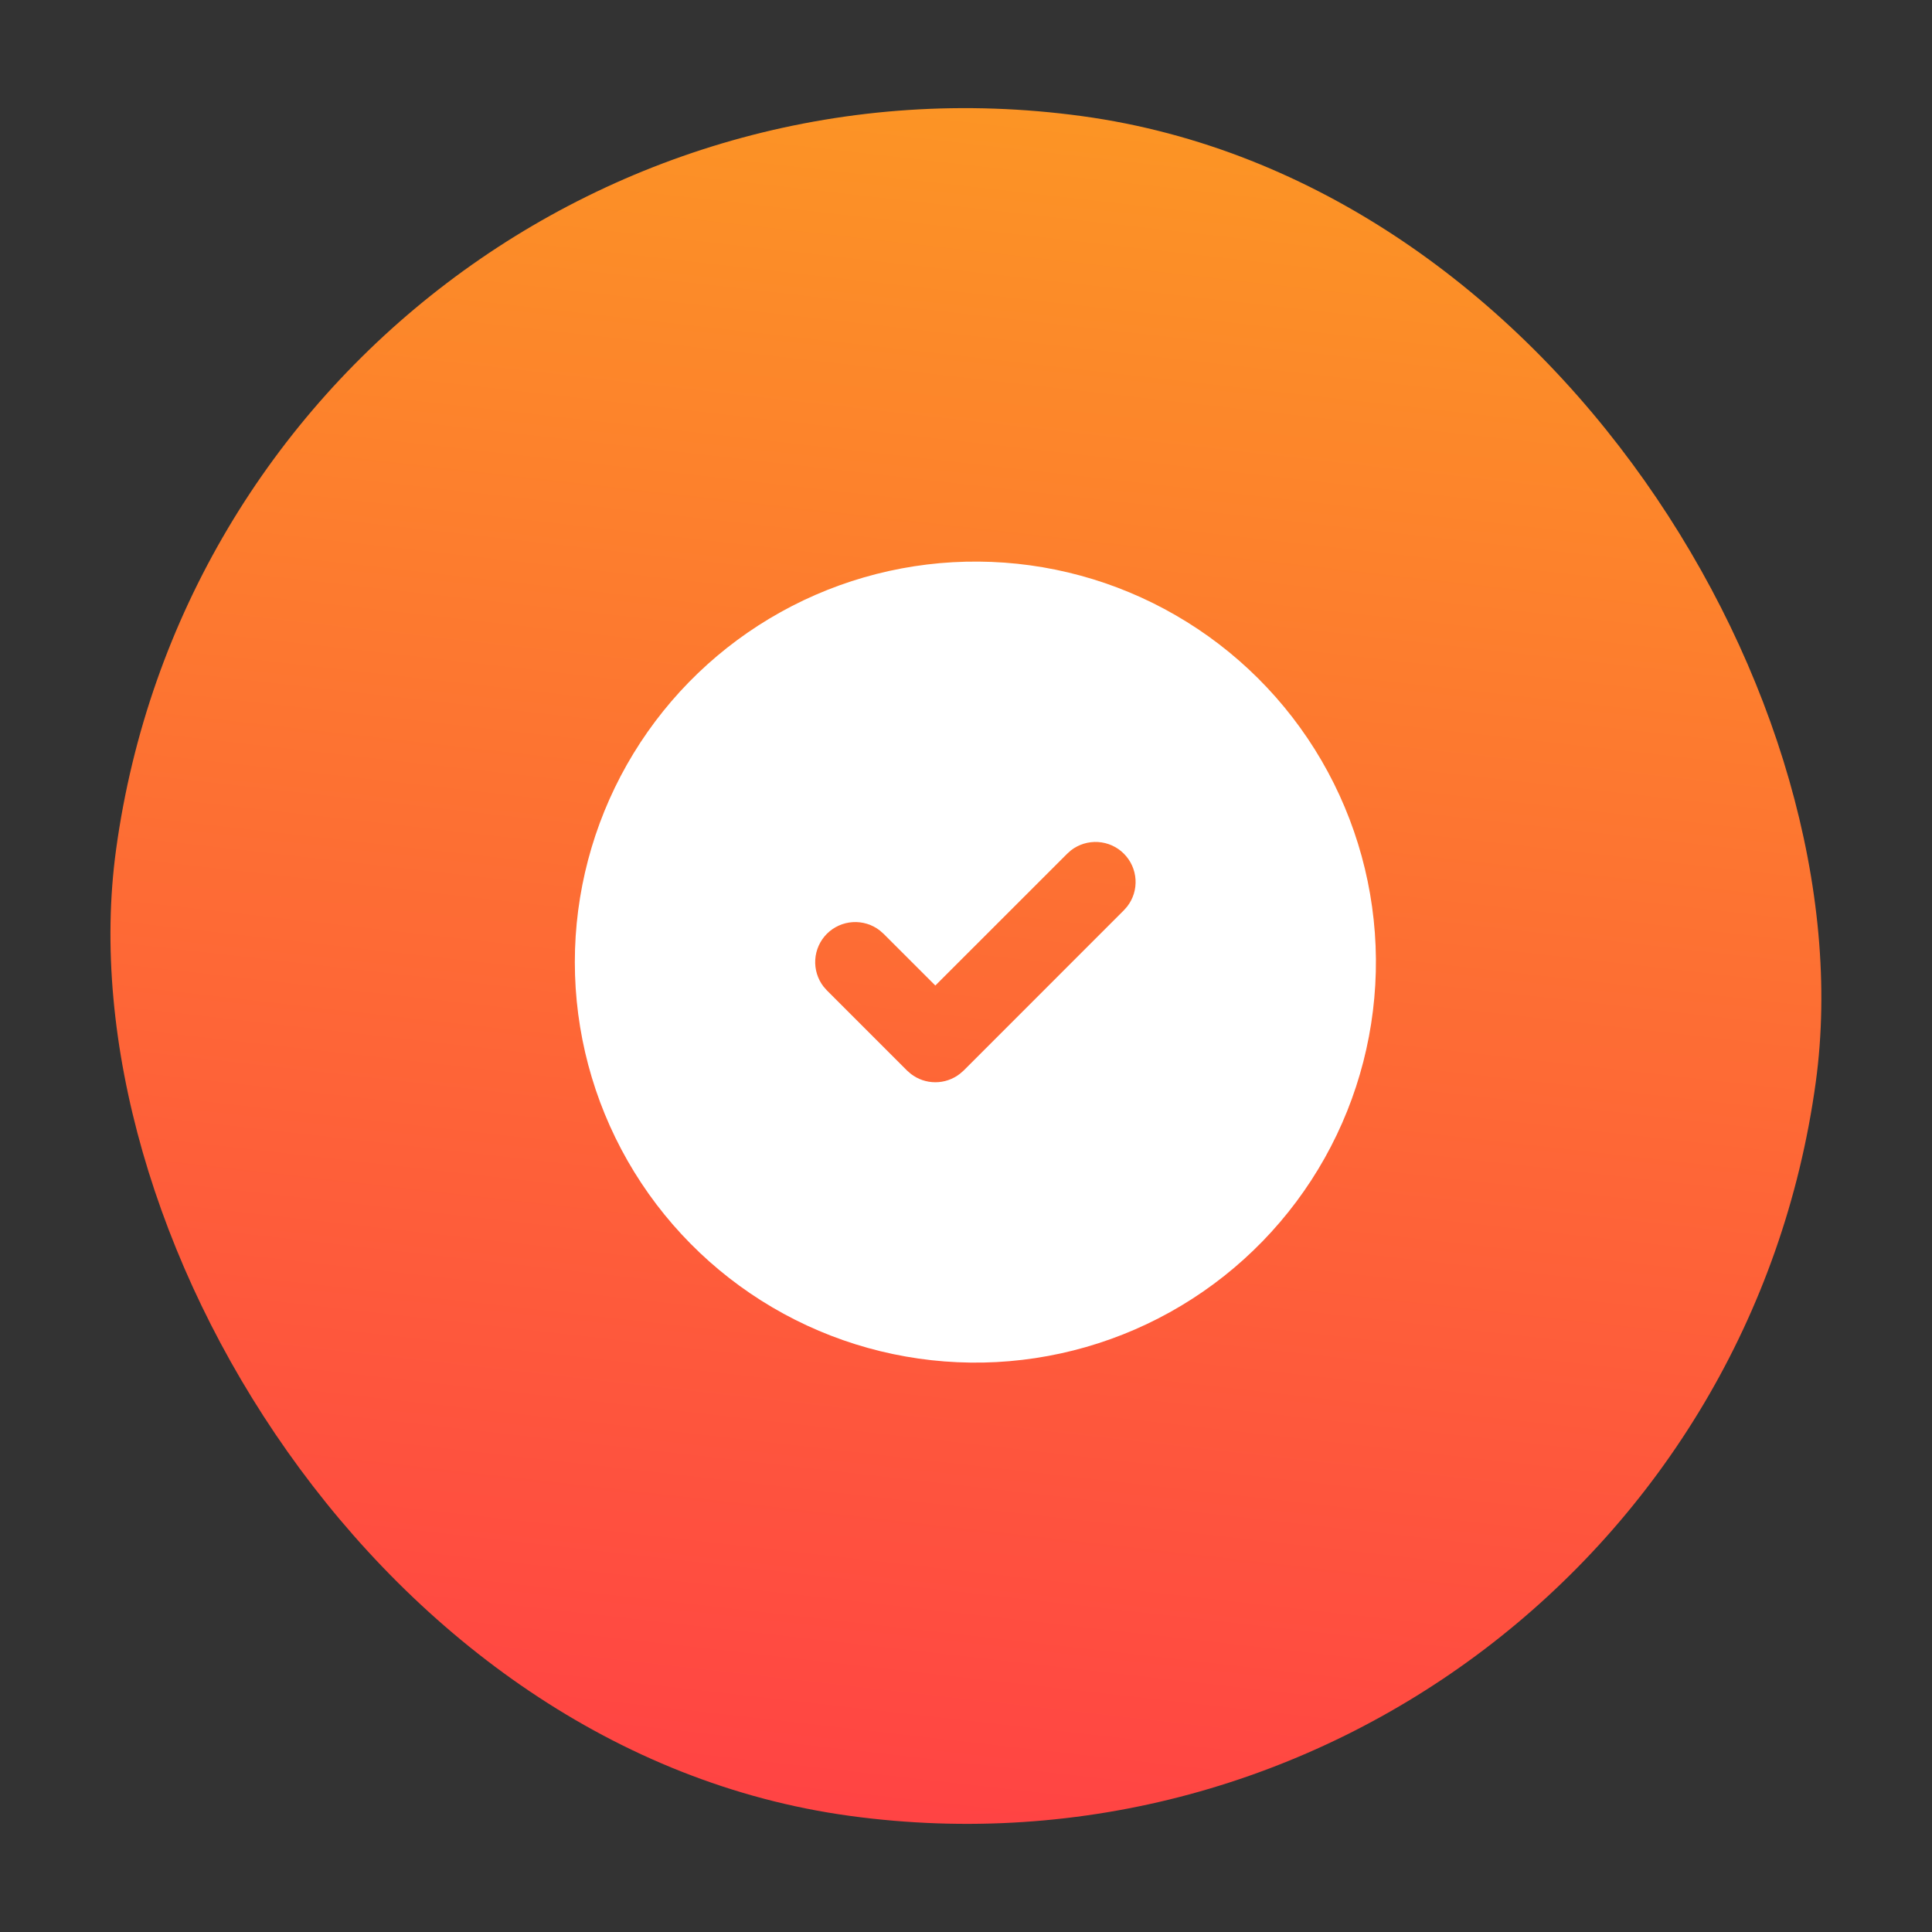
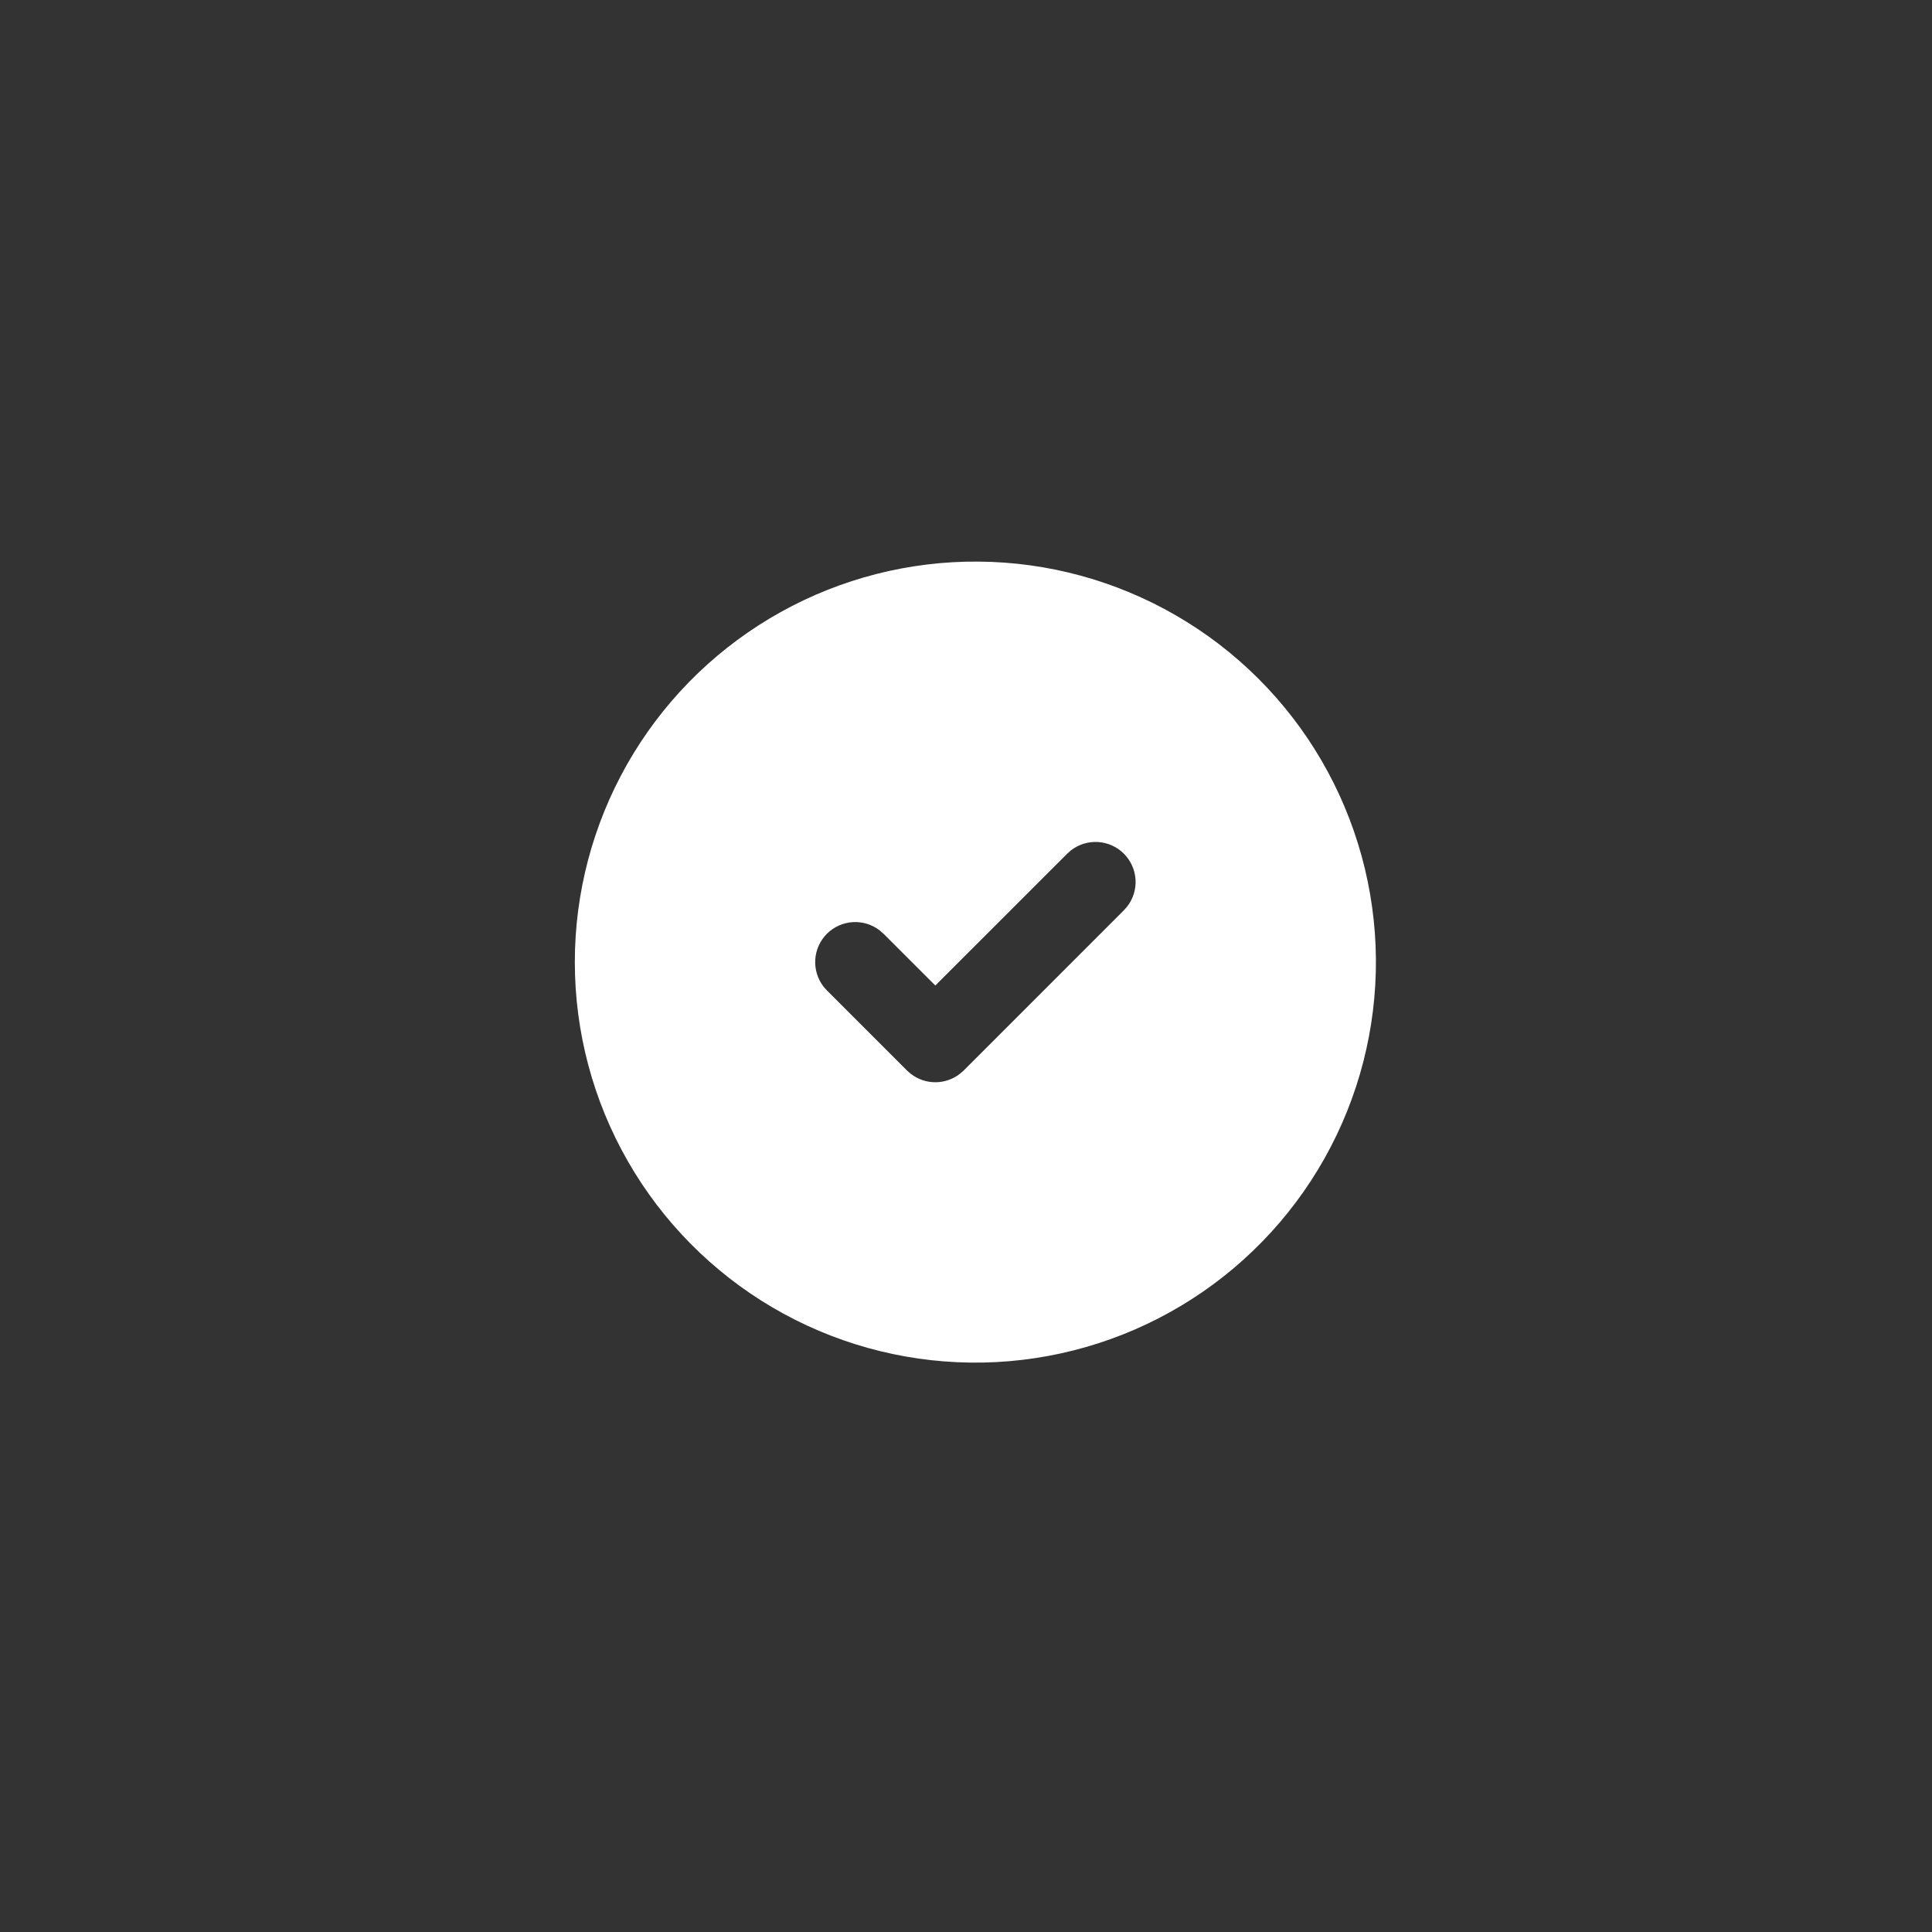
<svg xmlns="http://www.w3.org/2000/svg" width="47" height="47" viewBox="0 0 47 47" fill="none">
  <rect x="0" y="0" width="47" height="47" fill="#333333" stroke="none" />
-   <rect x="5.648" width="41.734" height="41.734" rx="20.867" transform="rotate(7.781 5.648 0)" fill="url(#paint0_linear_11556_12445)" />
  <path d="M28.6 14.967C30.07 15.815 31.293 17.033 32.147 18.499C33.001 19.965 33.458 21.629 33.472 23.326C33.485 25.023 33.056 26.694 32.225 28.174C31.394 29.654 30.192 30.891 28.736 31.763C27.28 32.636 25.622 33.112 23.925 33.147C22.229 33.181 20.552 32.772 19.062 31.959C17.573 31.147 16.321 29.959 15.431 28.514C14.541 27.069 14.044 25.417 13.989 23.721L13.984 23.405L13.989 23.089C14.044 21.406 14.534 19.767 15.411 18.329C16.288 16.892 17.522 15.707 18.994 14.889C20.465 14.071 22.124 13.648 23.807 13.662C25.491 13.675 27.142 14.125 28.6 14.967ZM27.34 20.767C27.173 20.599 26.949 20.499 26.713 20.484C26.476 20.469 26.242 20.541 26.054 20.686L25.963 20.767L22.754 23.975L21.494 22.716L21.402 22.635C21.215 22.49 20.981 22.418 20.744 22.433C20.507 22.448 20.284 22.549 20.116 22.716C19.949 22.884 19.848 23.107 19.833 23.344C19.818 23.581 19.89 23.815 20.035 24.002L20.116 24.094L22.065 26.043L22.157 26.123C22.328 26.256 22.538 26.328 22.754 26.328C22.97 26.328 23.18 26.256 23.351 26.123L23.443 26.043L27.34 22.145L27.421 22.053C27.567 21.866 27.639 21.632 27.624 21.395C27.609 21.158 27.508 20.935 27.34 20.767Z" fill="white" />
  <defs>
    <linearGradient id="paint0_linear_11556_12445" x1="35.076" y1="-2.48193e-08" x2="36.044" y2="41.724" gradientUnits="userSpaceOnUse">
      <stop stop-color="#FC9425" />
      <stop offset="1" stop-color="#FF4344" />
    </linearGradient>
  </defs>
</svg>